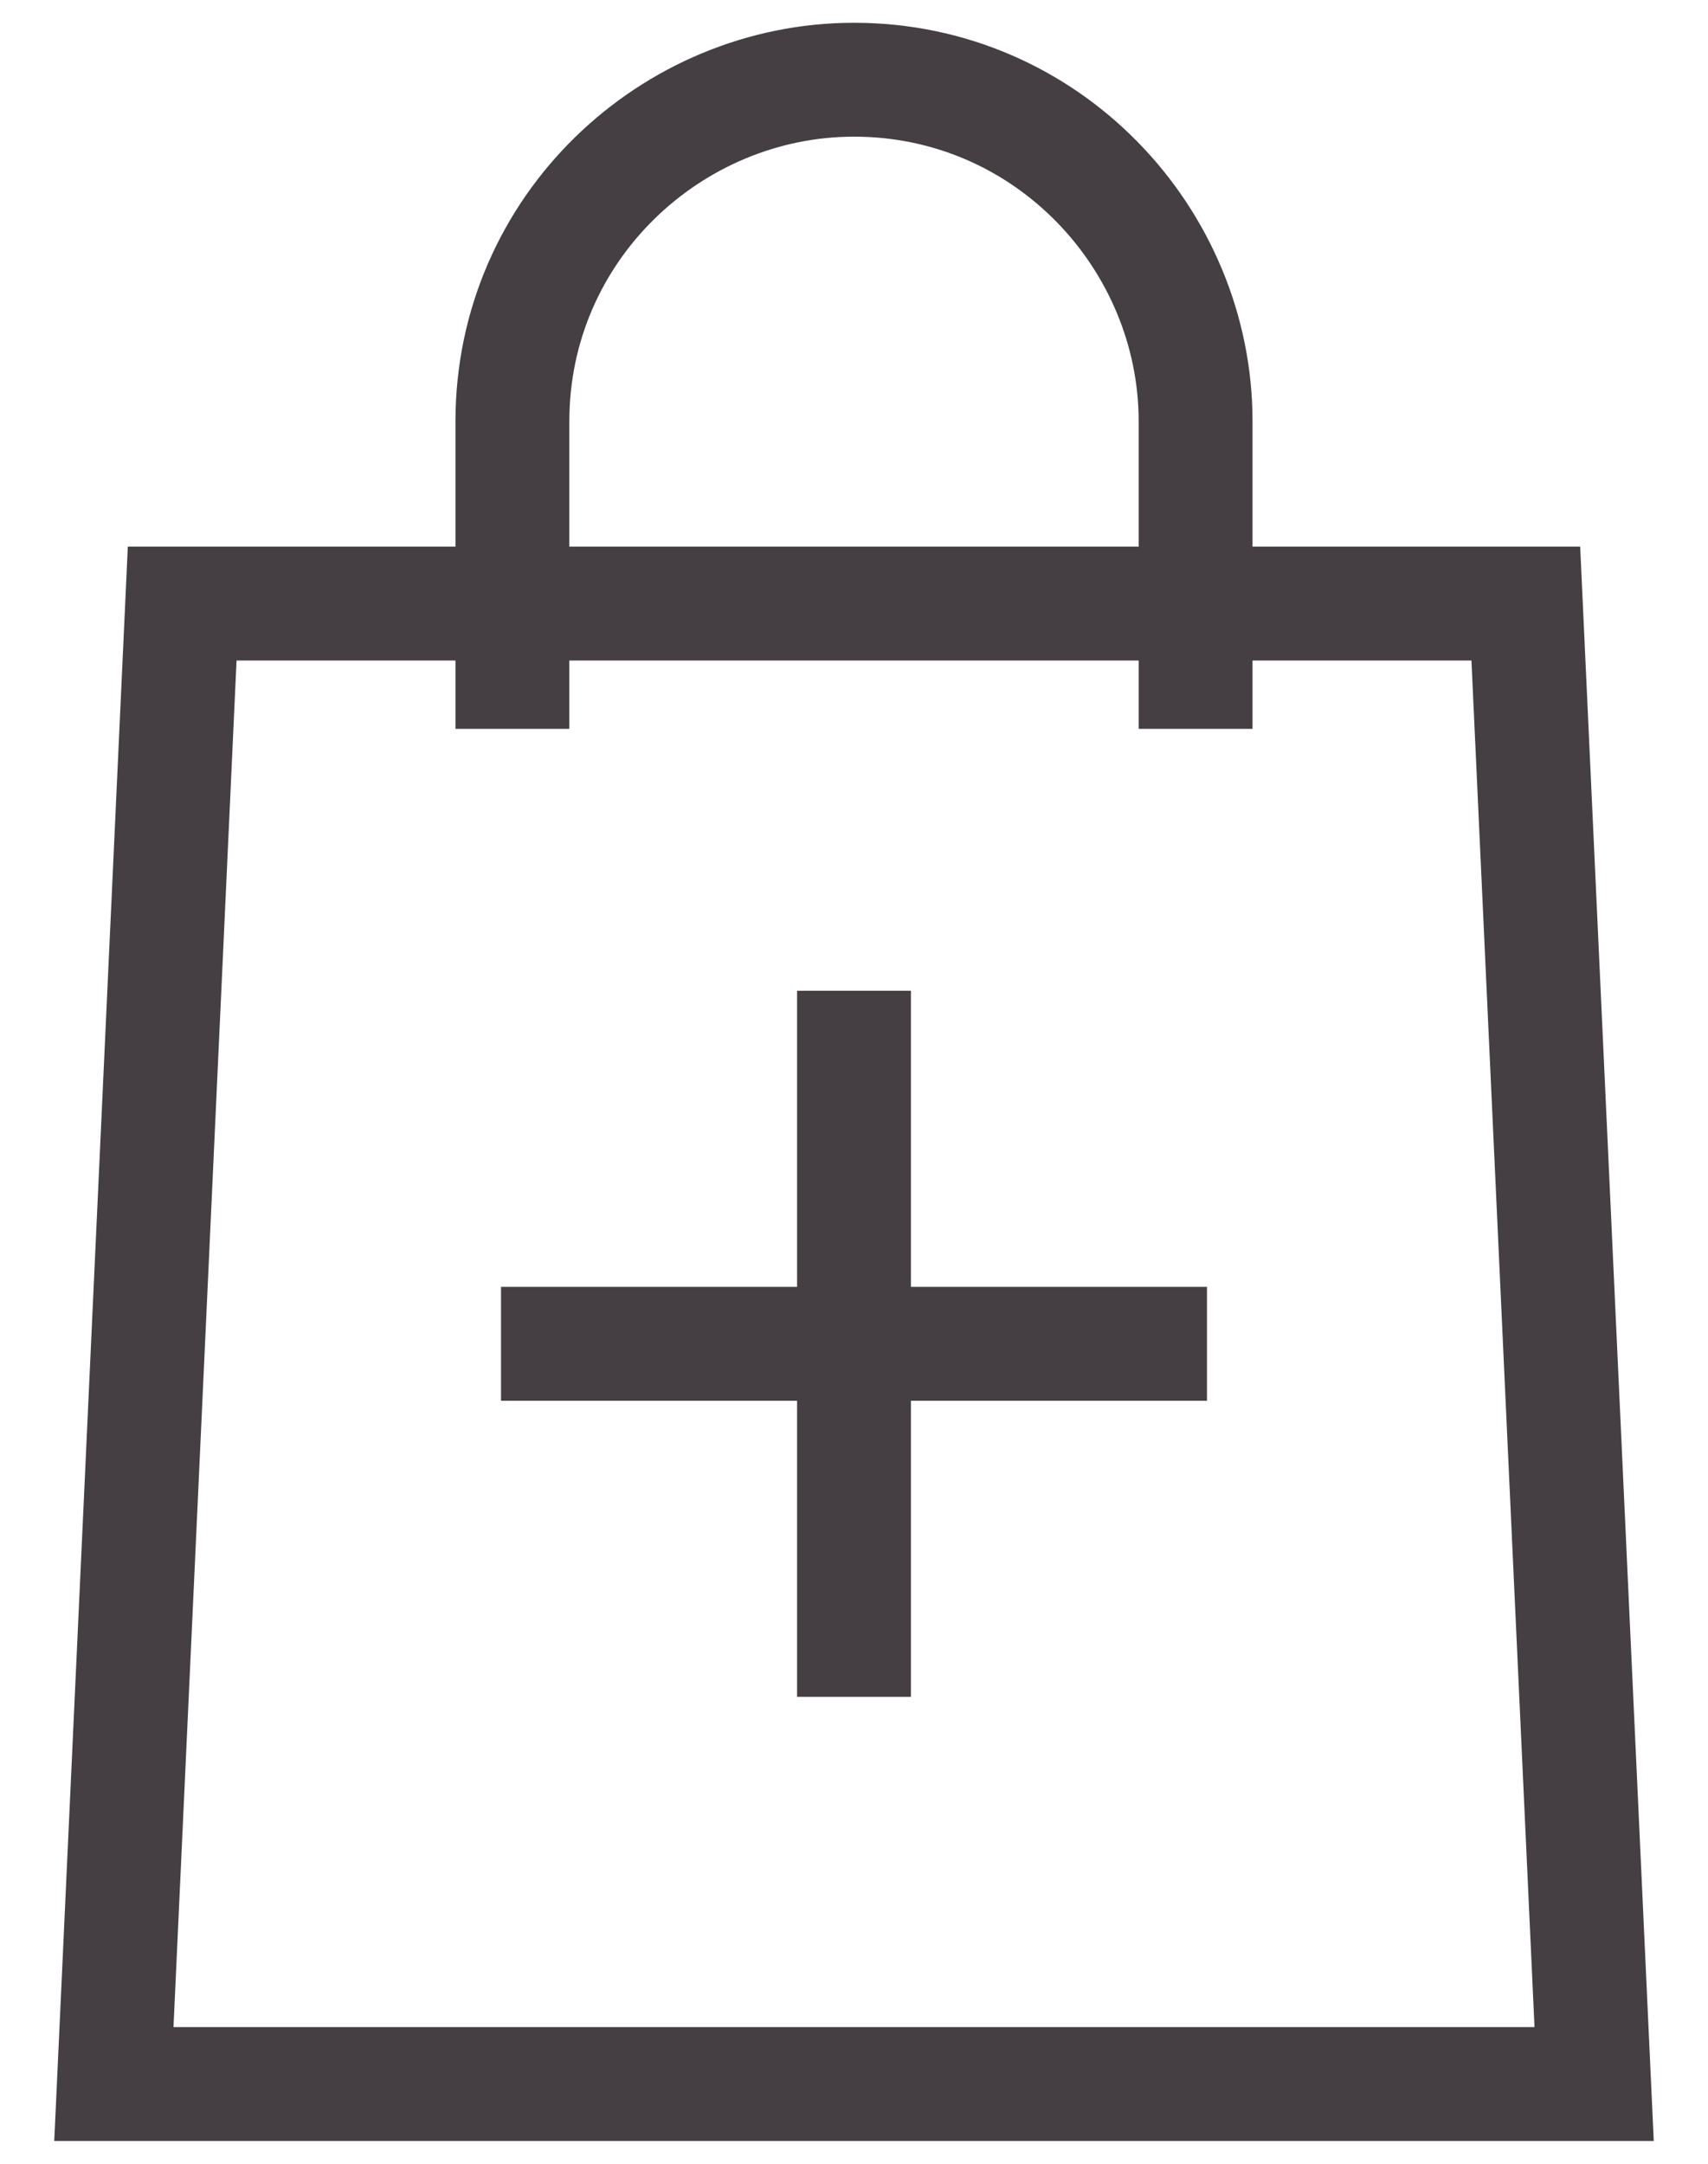
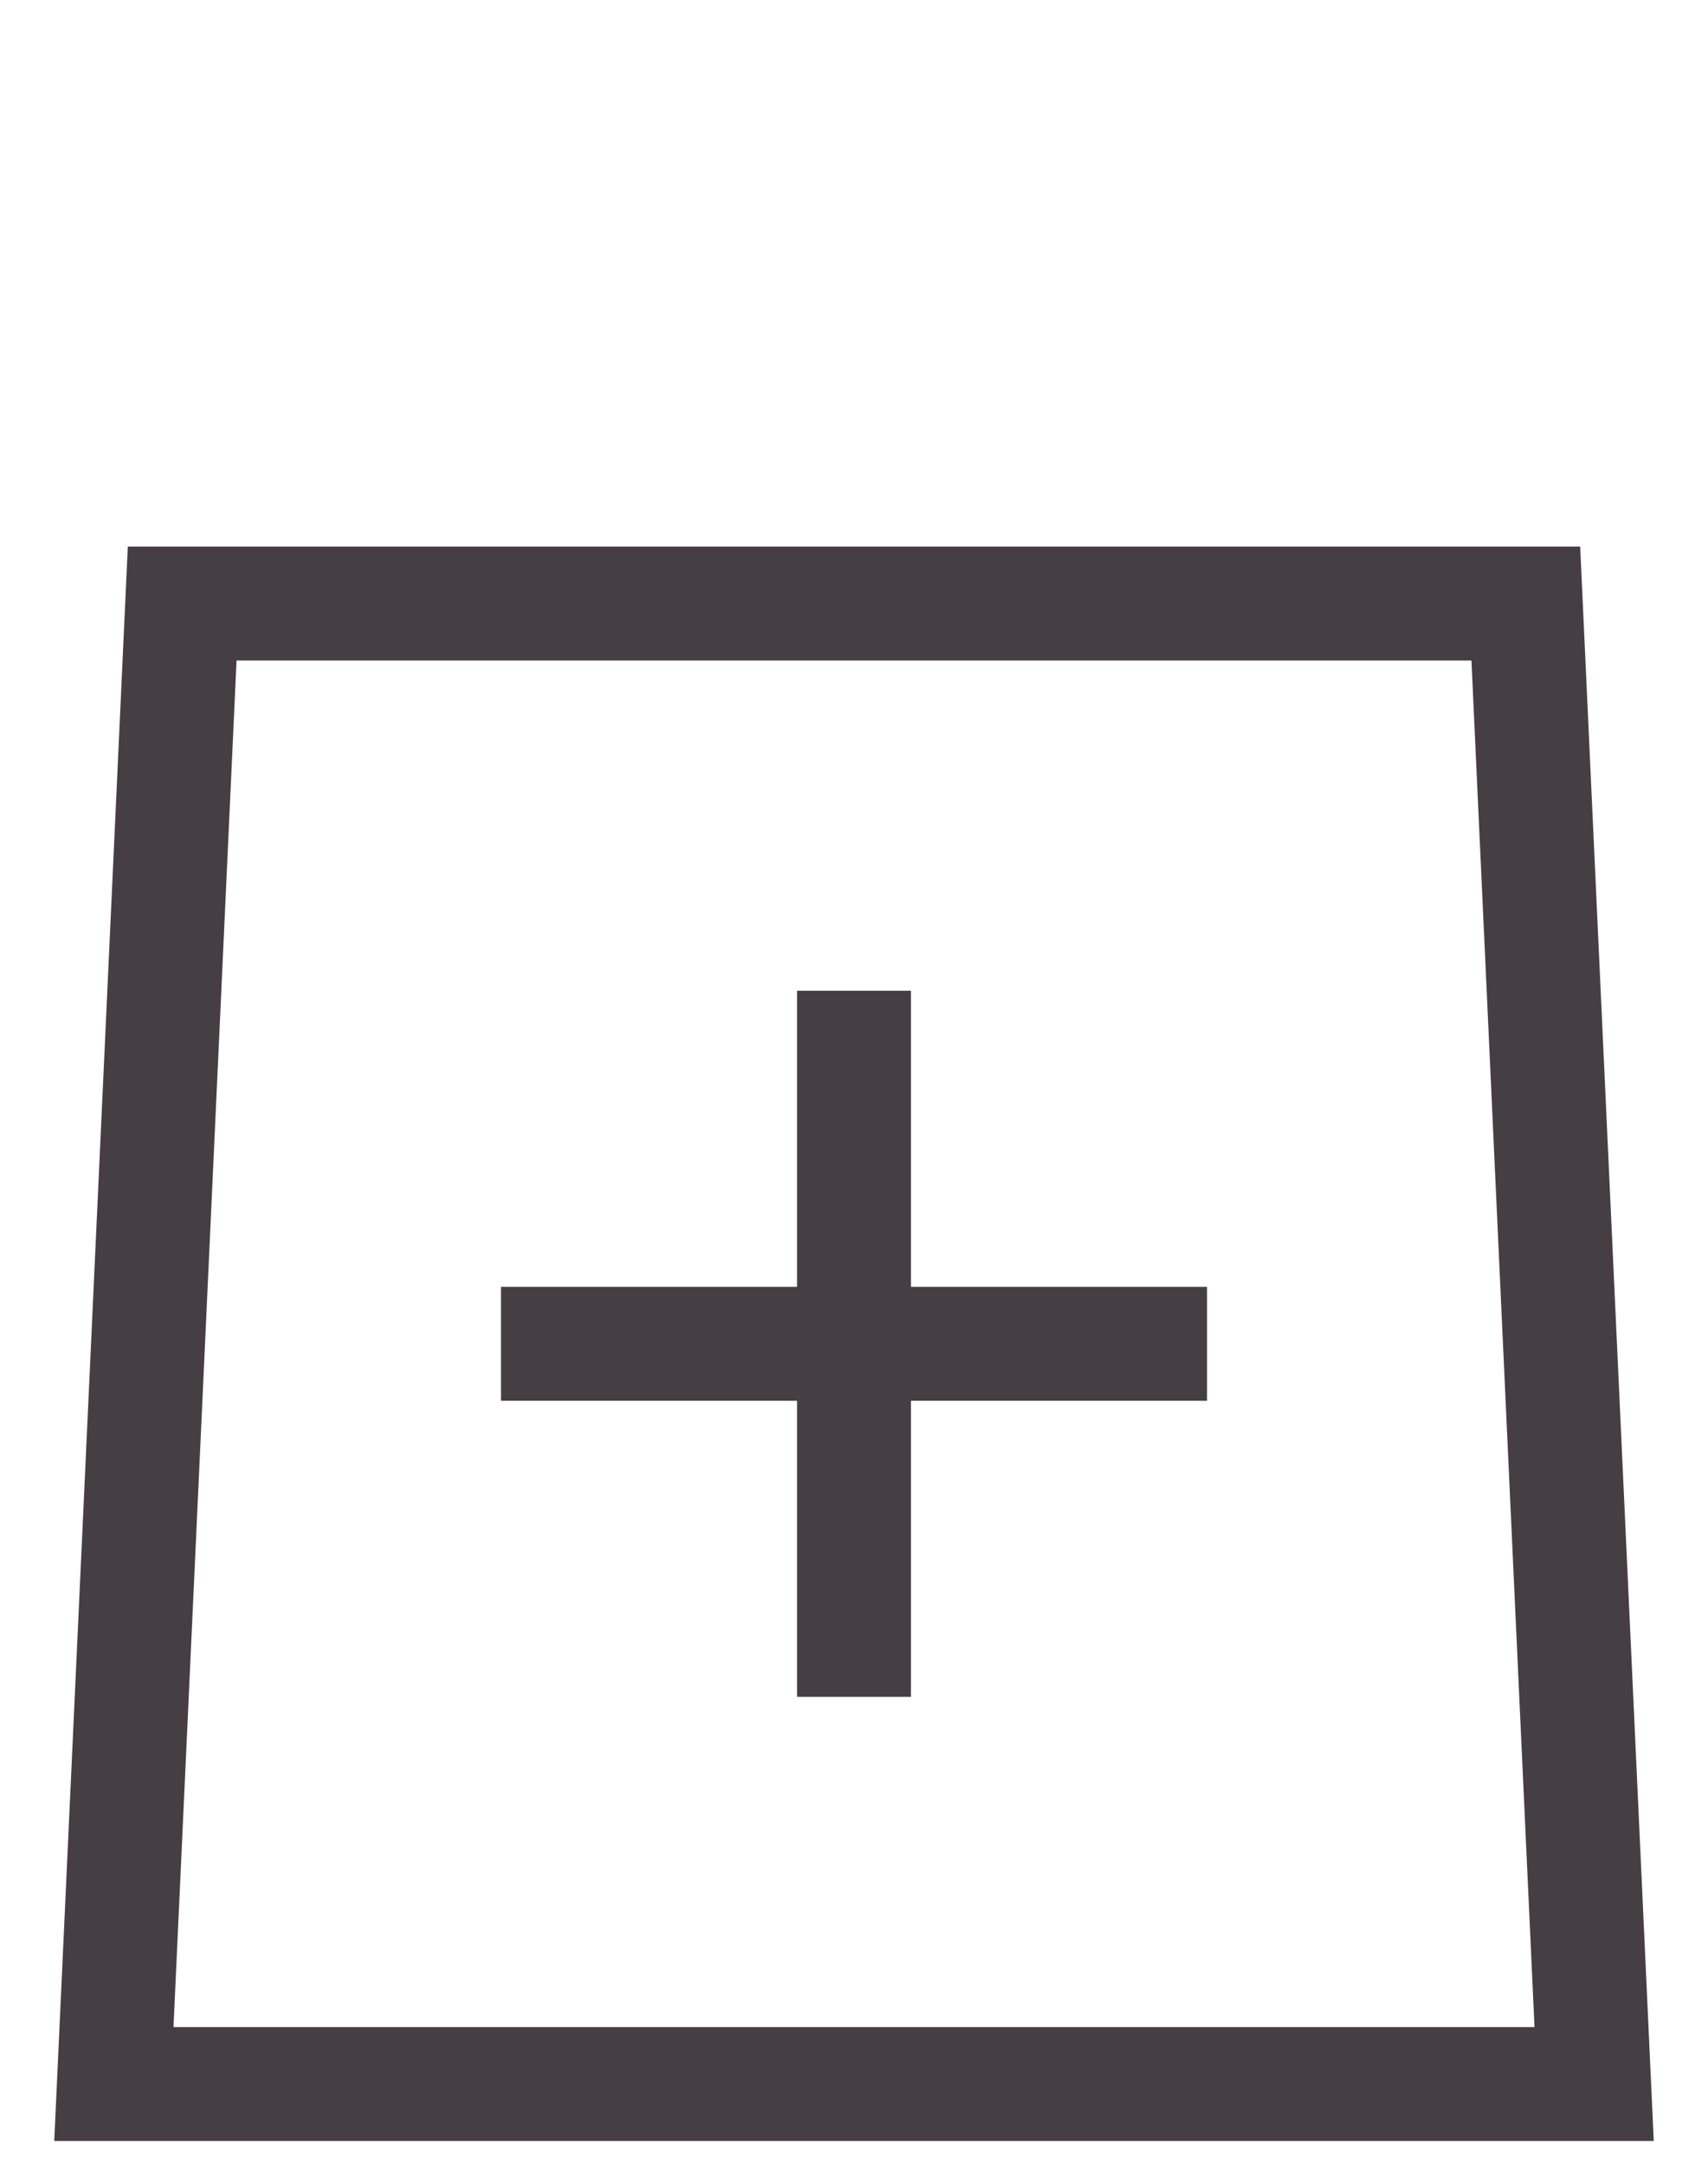
<svg xmlns="http://www.w3.org/2000/svg" version="1.1" viewBox="0 0 15 19">
  <defs>
    <style>
      .cls-1 {
        fill: none;
        stroke: #453e43;
        stroke-miterlimit: 10;
      }
    </style>
  </defs>
  <g>
    <g id="Layer_1">
      <g id="Layer_2">
        <polygon class="cls-1" points="14 18.3 1 18.3 1.6 5.3 13.4 5.3 14 18.3" />
-         <path class="cls-1" d="M10.5,6.4v-2.7c0-1.6-1.3-3-3-3-1.6,0-3,1.3-3,3,0,0,0,0,0,0v2.7" />
      </g>
      <line class="cls-1" x1="4.4" y1="11.8" x2="10.6" y2="11.8" />
      <line class="cls-1" x1="7.5" y1="8.7" x2="7.5" y2="14.9" />
    </g>
  </g>
</svg>